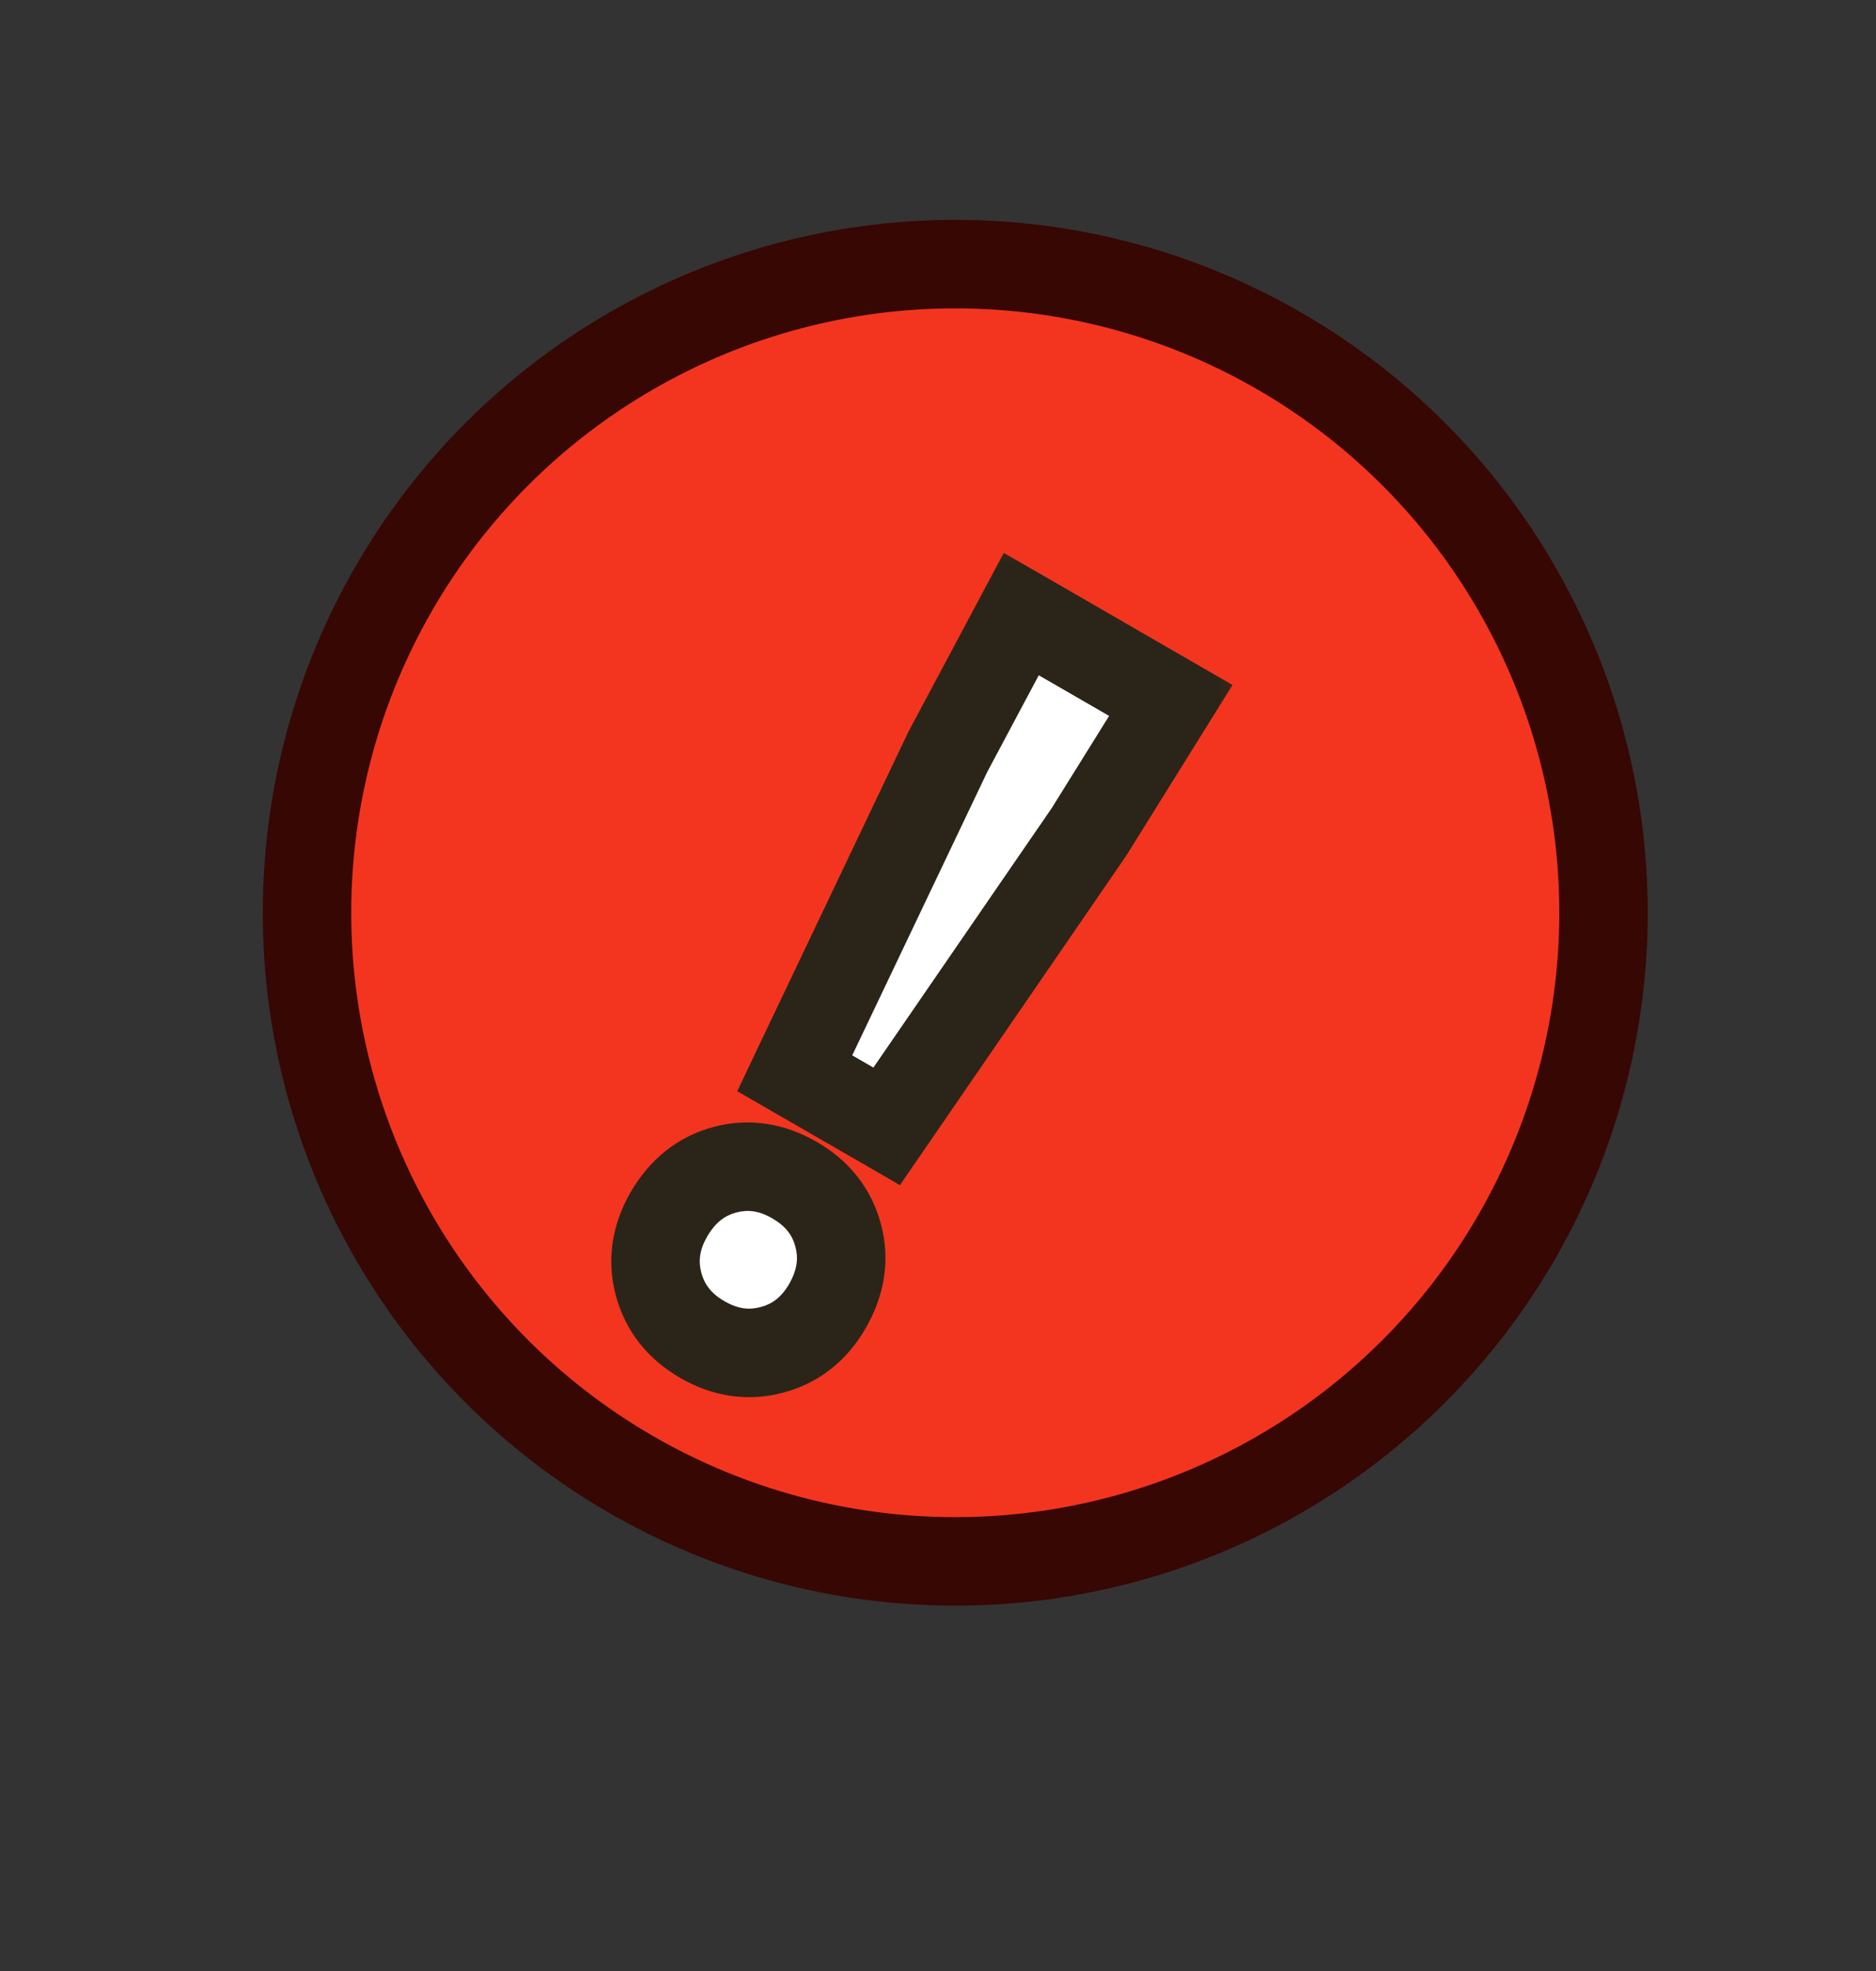
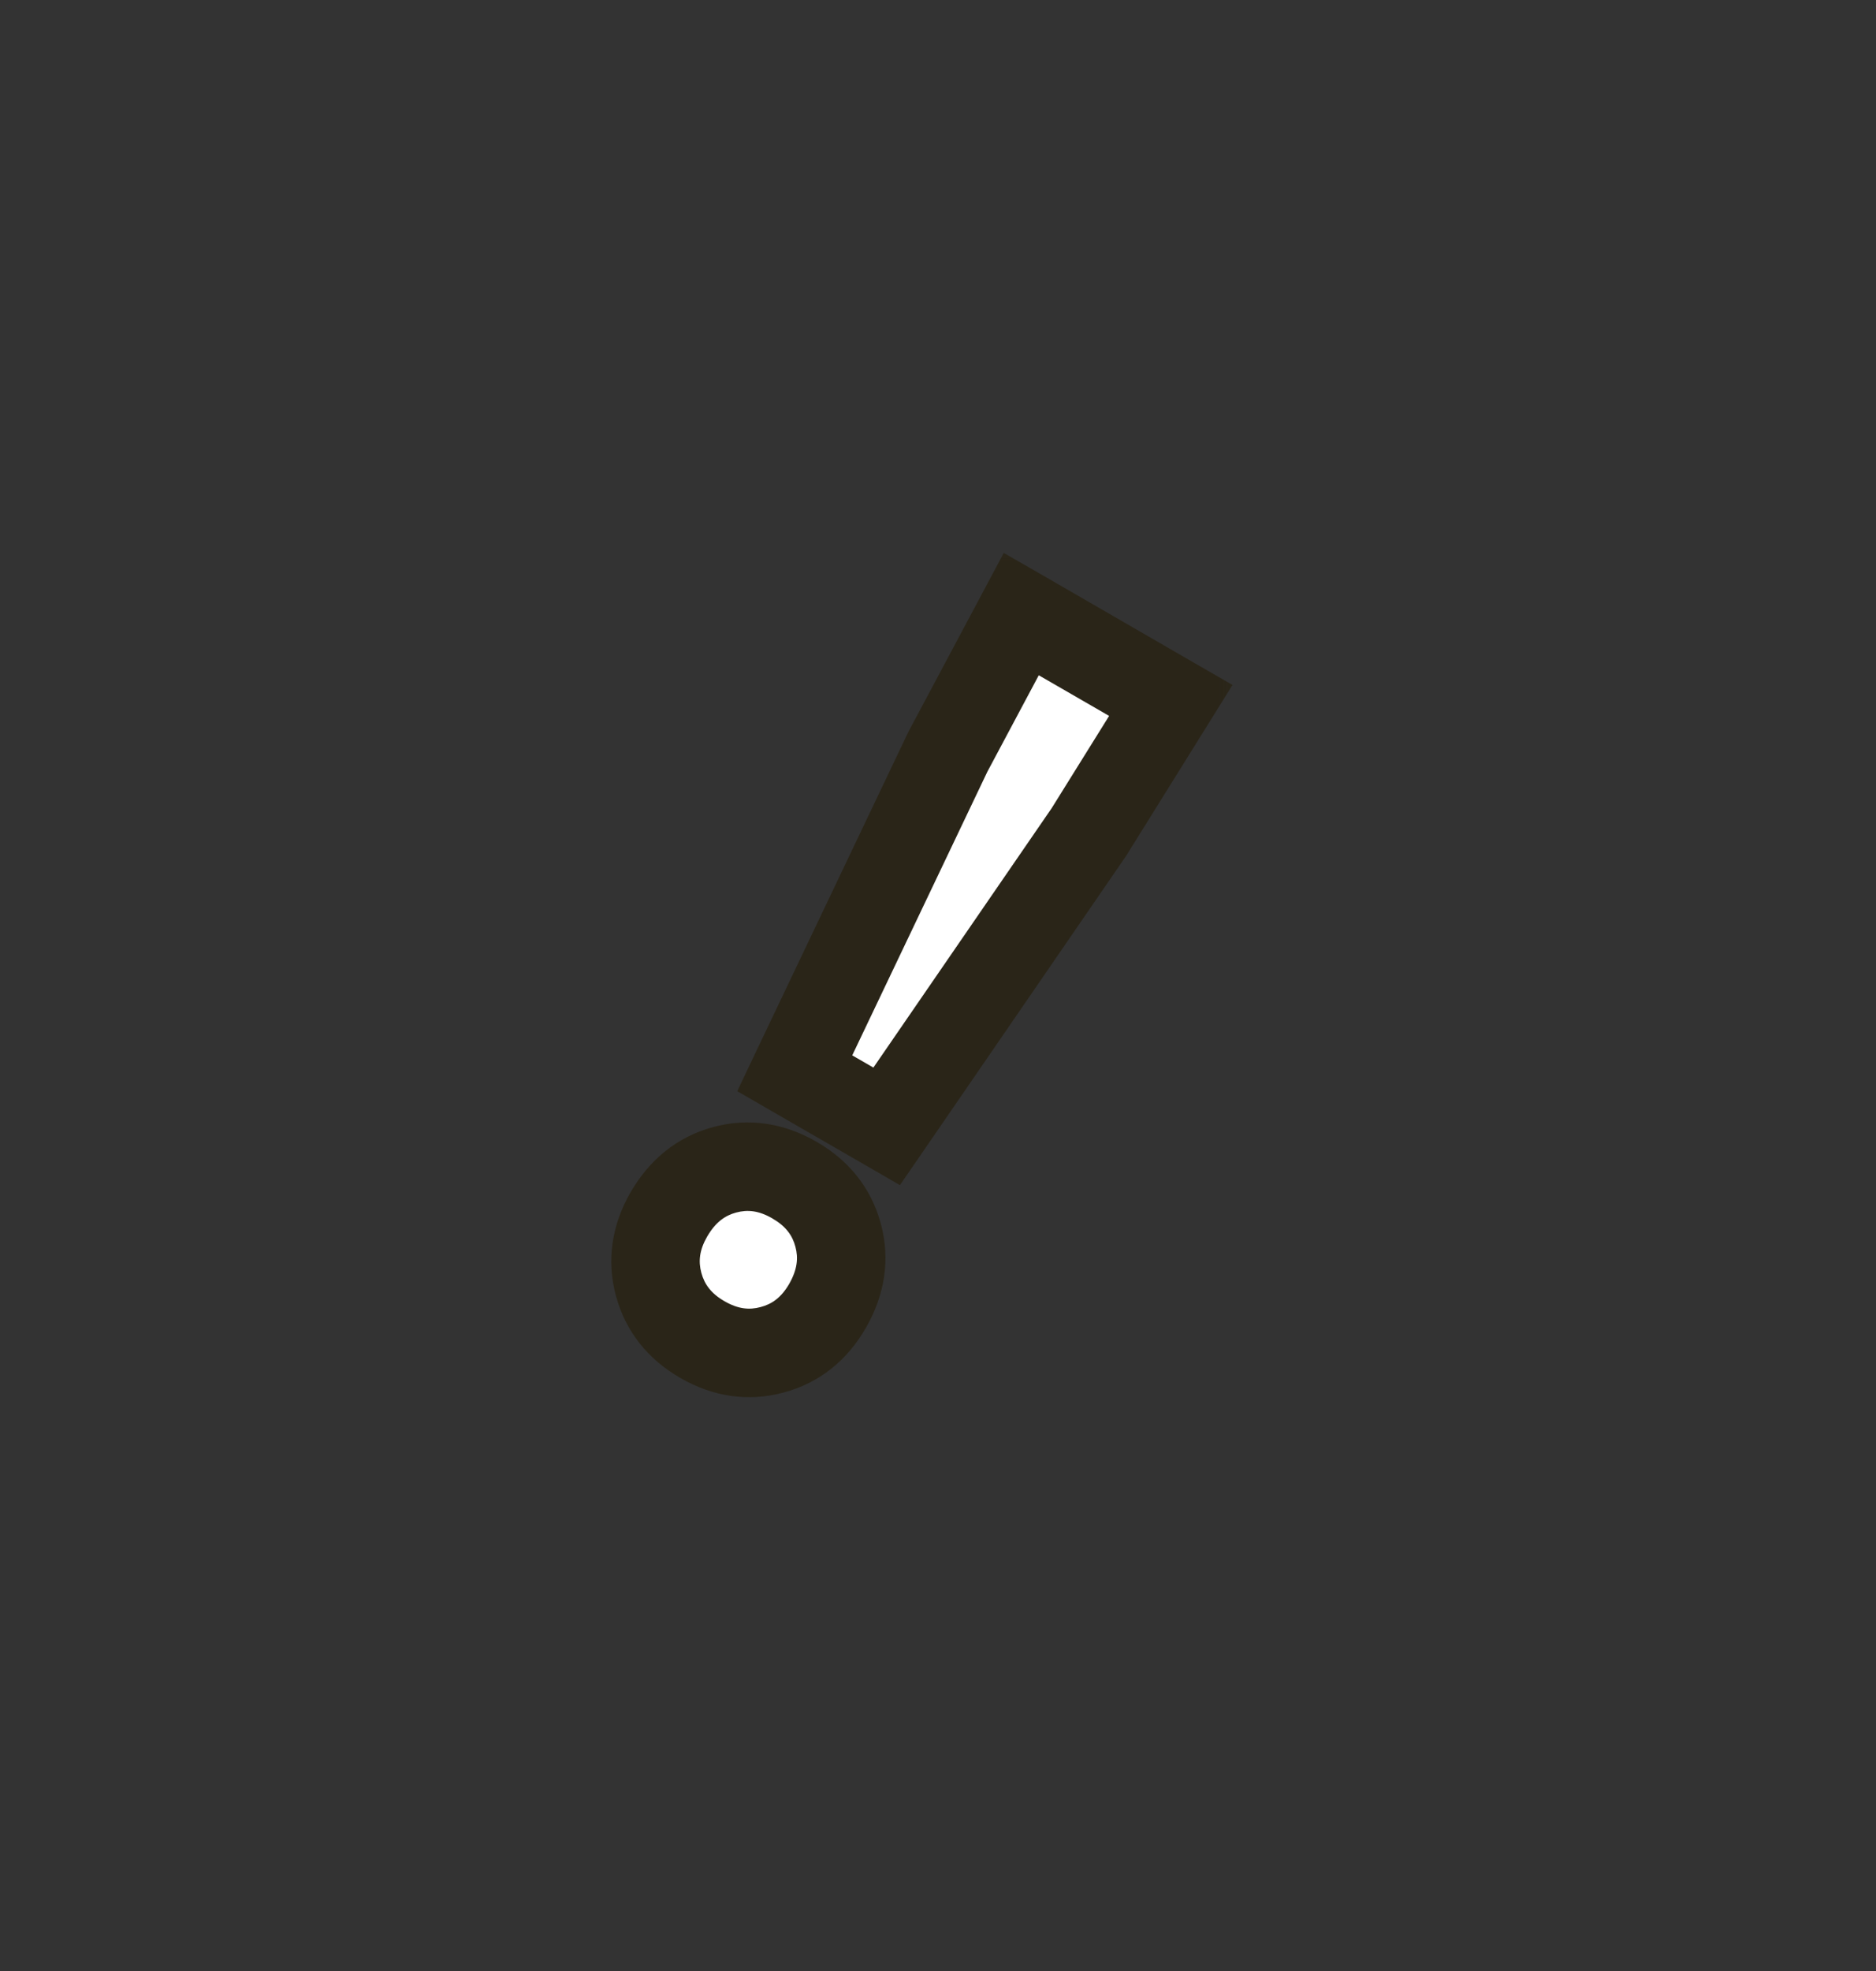
<svg xmlns="http://www.w3.org/2000/svg" width="20" height="21" viewBox="0 0 20 21" fill="none">
  <rect x="0" y="0" width="20" height="21" fill="#333333" stroke="none" />
-   <circle cx="10.184" cy="9.725" r="6.911" fill="#F33520" stroke="#370703" stroke-width="0.943" />
  <mask id="path-2-outside-1_13803_13541" maskUnits="userSpaceOnUse" x="5.478" y="5.491" width="8.464" height="10.66" fill="black">
    <rect fill="white" x="5.478" y="5.491" width="8.464" height="10.66" />
-     <path d="M8.473 11.435L10.11 8.001L10.888 6.543L12.482 7.463L11.608 8.866L9.452 12.001L8.473 11.435ZM7.488 14.273C7.245 14.132 7.089 13.936 7.021 13.683C6.954 13.431 6.99 13.183 7.131 12.94C7.275 12.69 7.473 12.531 7.726 12.463C7.978 12.396 8.226 12.432 8.469 12.573C8.713 12.713 8.868 12.91 8.936 13.162C9.003 13.415 8.965 13.666 8.821 13.915C8.68 14.159 8.484 14.314 8.231 14.382C7.979 14.449 7.731 14.413 7.488 14.273Z" />
  </mask>
  <path d="M8.473 11.435L10.11 8.001L10.888 6.543L12.482 7.463L11.608 8.866L9.452 12.001L8.473 11.435ZM7.488 14.273C7.245 14.132 7.089 13.936 7.021 13.683C6.954 13.431 6.99 13.183 7.131 12.94C7.275 12.69 7.473 12.531 7.726 12.463C7.978 12.396 8.226 12.432 8.469 12.573C8.713 12.713 8.868 12.91 8.936 13.162C9.003 13.415 8.965 13.666 8.821 13.915C8.68 14.159 8.484 14.314 8.231 14.382C7.979 14.449 7.731 14.413 7.488 14.273Z" fill="white" />
  <path d="M8.473 11.435L8.047 11.232L7.86 11.626L8.237 11.844L8.473 11.435ZM10.11 8.001L9.694 7.779L9.689 7.789L9.684 7.798L10.11 8.001ZM10.888 6.543L11.124 6.134L10.701 5.891L10.472 6.321L10.888 6.543ZM12.482 7.463L12.882 7.712L13.14 7.298L12.718 7.055L12.482 7.463ZM11.608 8.866L11.996 9.133L12.002 9.124L12.008 9.115L11.608 8.866ZM9.452 12.001L9.217 12.409L9.594 12.627L9.841 12.268L9.452 12.001ZM7.021 13.683L6.566 13.805L7.021 13.683ZM7.726 12.463L7.604 12.008L7.726 12.463ZM8.936 13.162L8.48 13.284L8.936 13.162ZM8.231 14.382L8.109 13.926L8.231 14.382ZM8.473 11.435L8.898 11.638L10.535 8.204L10.11 8.001L9.684 7.798L8.047 11.232L8.473 11.435ZM10.11 8.001L10.526 8.223L11.304 6.764L10.888 6.543L10.472 6.321L9.694 7.779L10.11 8.001ZM10.888 6.543L10.652 6.951L12.246 7.871L12.482 7.463L12.718 7.055L11.124 6.134L10.888 6.543ZM12.482 7.463L12.082 7.214L11.208 8.617L11.608 8.866L12.008 9.115L12.882 7.712L12.482 7.463ZM11.608 8.866L11.22 8.599L9.064 11.734L9.452 12.001L9.841 12.268L11.996 9.133L11.608 8.866ZM9.452 12.001L9.688 11.592L8.709 11.027L8.473 11.435L8.237 11.844L9.217 12.409L9.452 12.001ZM7.488 14.273L7.724 13.864C7.58 13.781 7.51 13.683 7.477 13.561L7.021 13.683L6.566 13.805C6.669 14.188 6.909 14.483 7.252 14.681L7.488 14.273ZM7.021 13.683L7.477 13.561C7.444 13.439 7.456 13.319 7.539 13.175L7.131 12.94L6.722 12.704C6.525 13.046 6.463 13.422 6.566 13.805L7.021 13.683ZM7.131 12.94L7.539 13.175C7.628 13.022 7.729 12.951 7.848 12.919L7.726 12.463L7.604 12.008C7.217 12.112 6.922 12.358 6.722 12.704L7.131 12.94ZM7.726 12.463L7.848 12.919C7.97 12.886 8.09 12.898 8.233 12.981L8.469 12.573L8.705 12.165C8.362 11.967 7.986 11.905 7.604 12.008L7.726 12.463ZM8.469 12.573L8.233 12.981C8.377 13.064 8.448 13.162 8.48 13.284L8.936 13.162L9.391 13.04C9.288 12.657 9.048 12.362 8.705 12.165L8.469 12.573ZM8.936 13.162L8.48 13.284C8.512 13.403 8.501 13.526 8.413 13.68L8.821 13.915L9.229 14.151C9.429 13.805 9.495 13.426 9.391 13.04L8.936 13.162ZM8.821 13.915L8.413 13.68C8.329 13.824 8.231 13.894 8.109 13.926L8.231 14.382L8.353 14.837C8.736 14.735 9.031 14.494 9.229 14.151L8.821 13.915ZM8.231 14.382L8.109 13.926C7.987 13.959 7.868 13.947 7.724 13.864L7.488 14.273L7.252 14.681C7.595 14.879 7.971 14.94 8.353 14.837L8.231 14.382Z" fill="#2A2518" mask="url(#path-2-outside-1_13803_13541)" />
</svg>